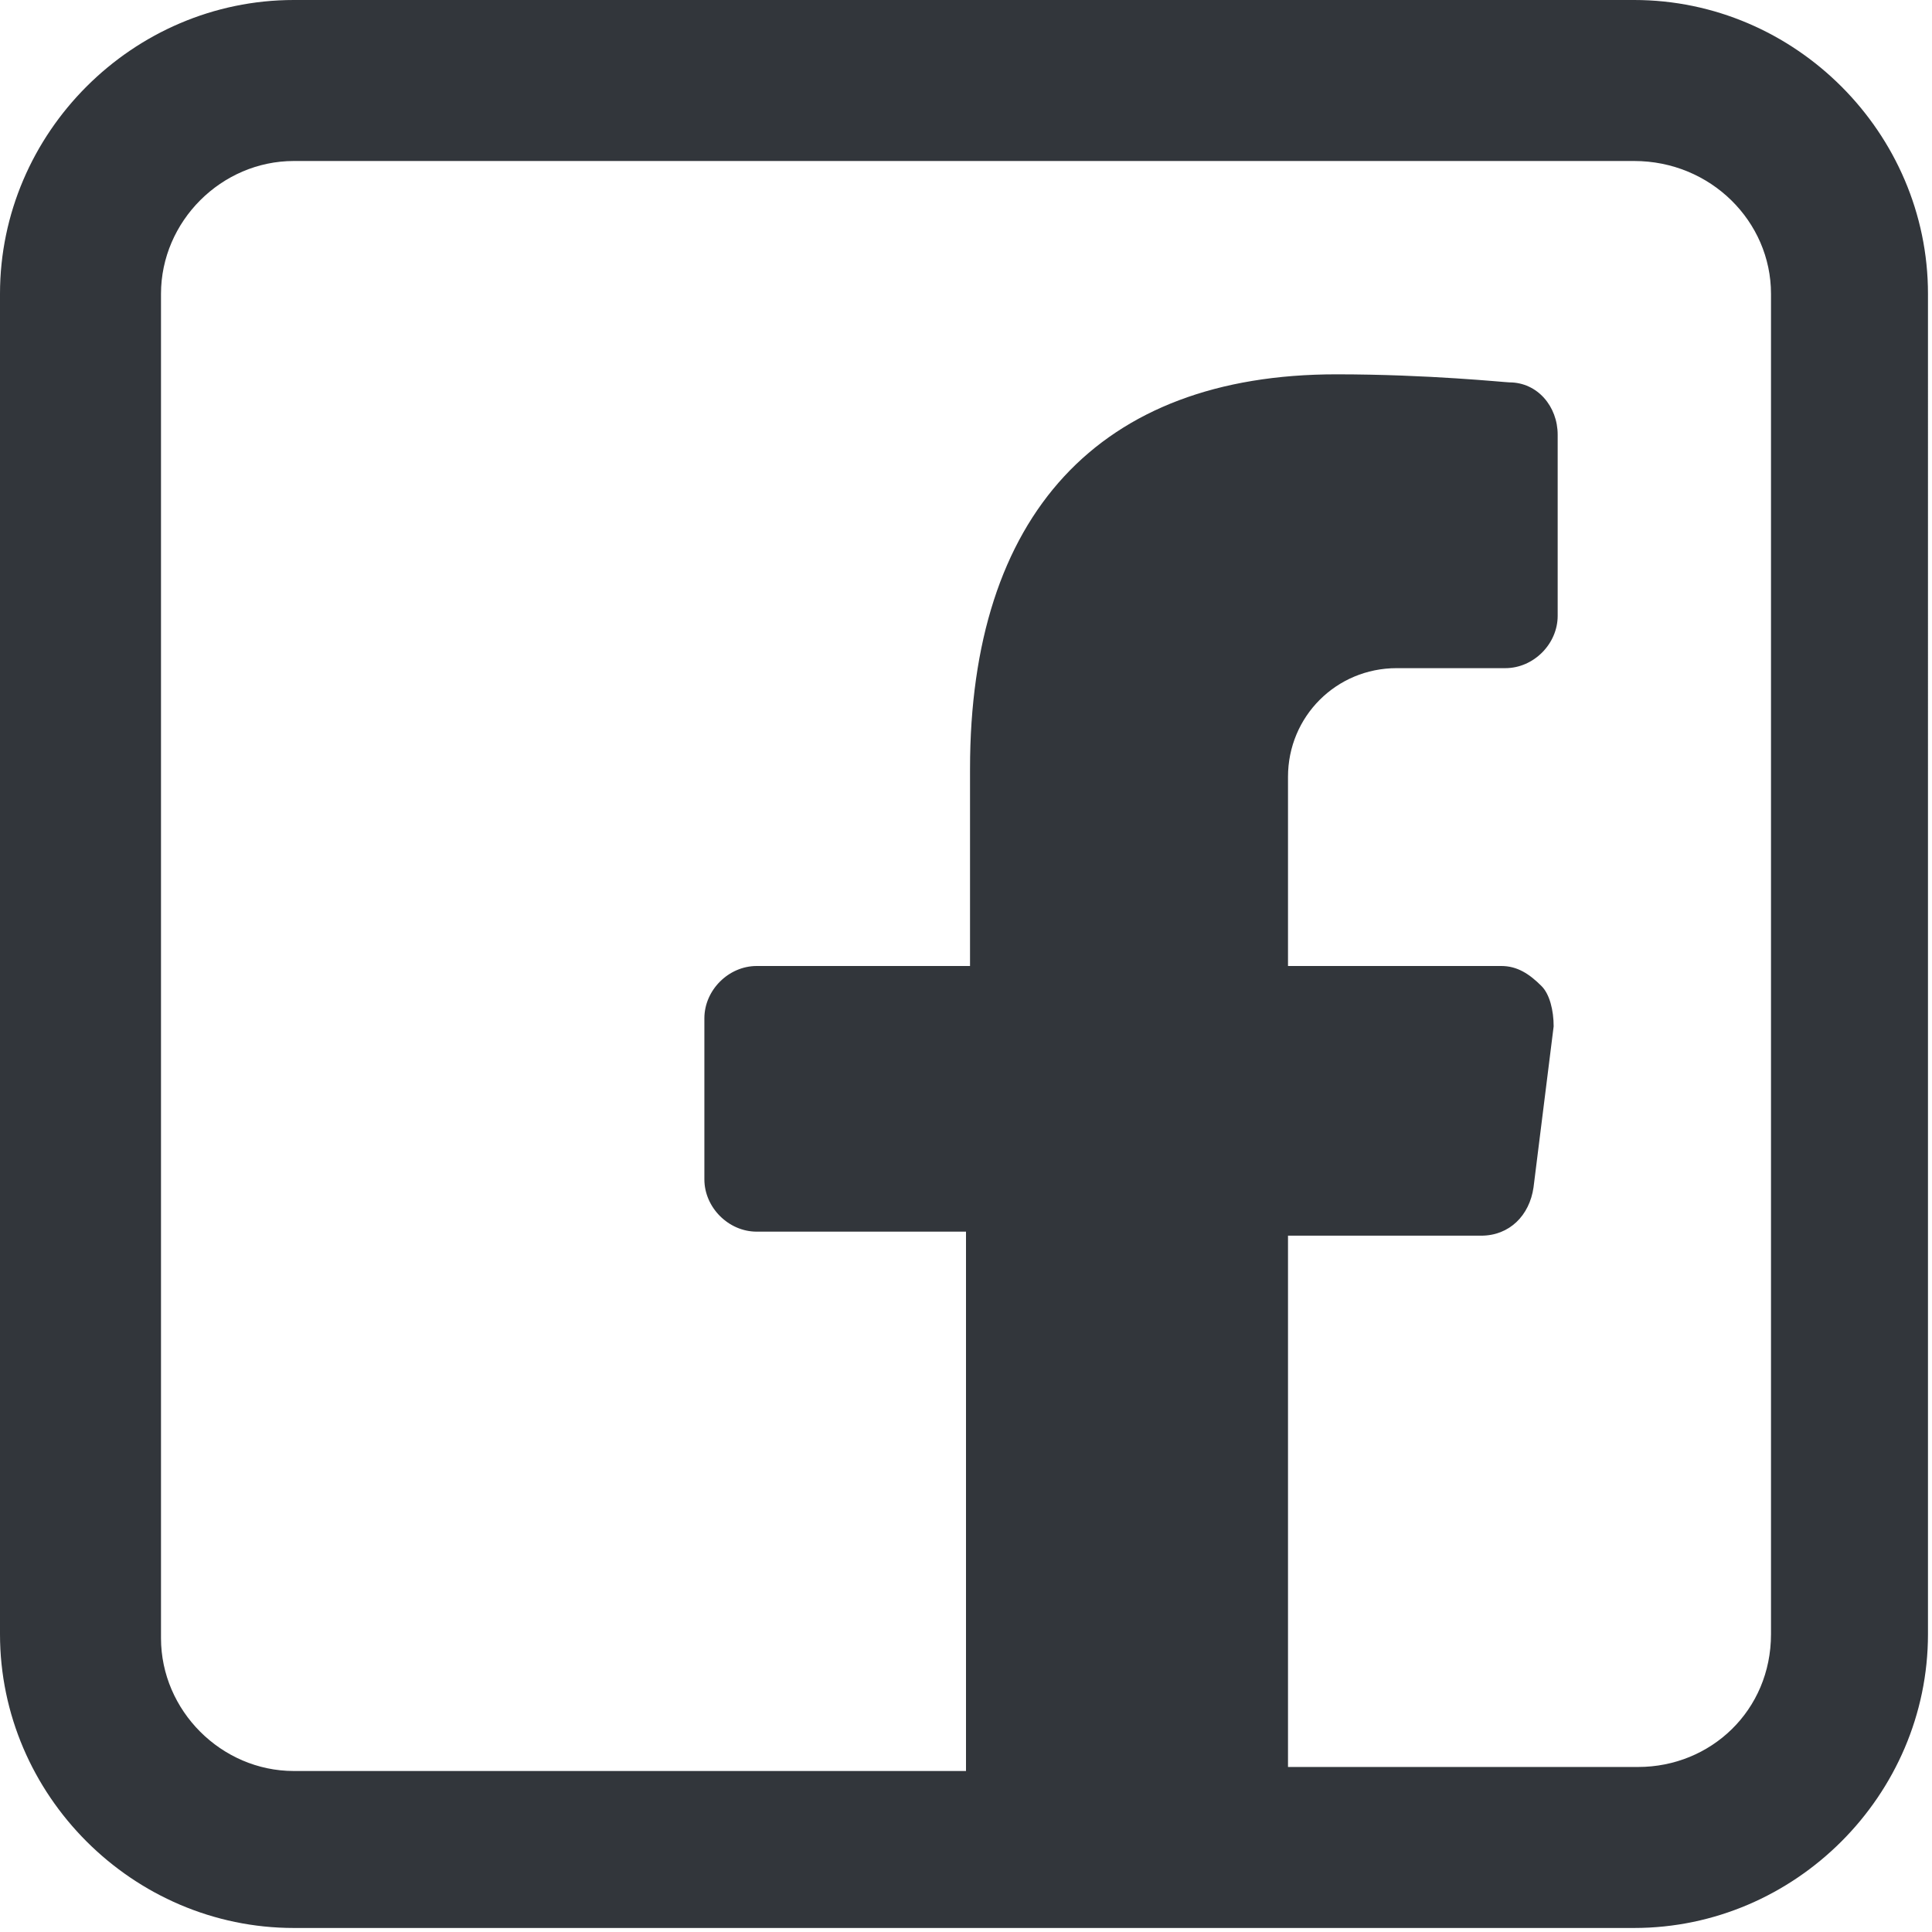
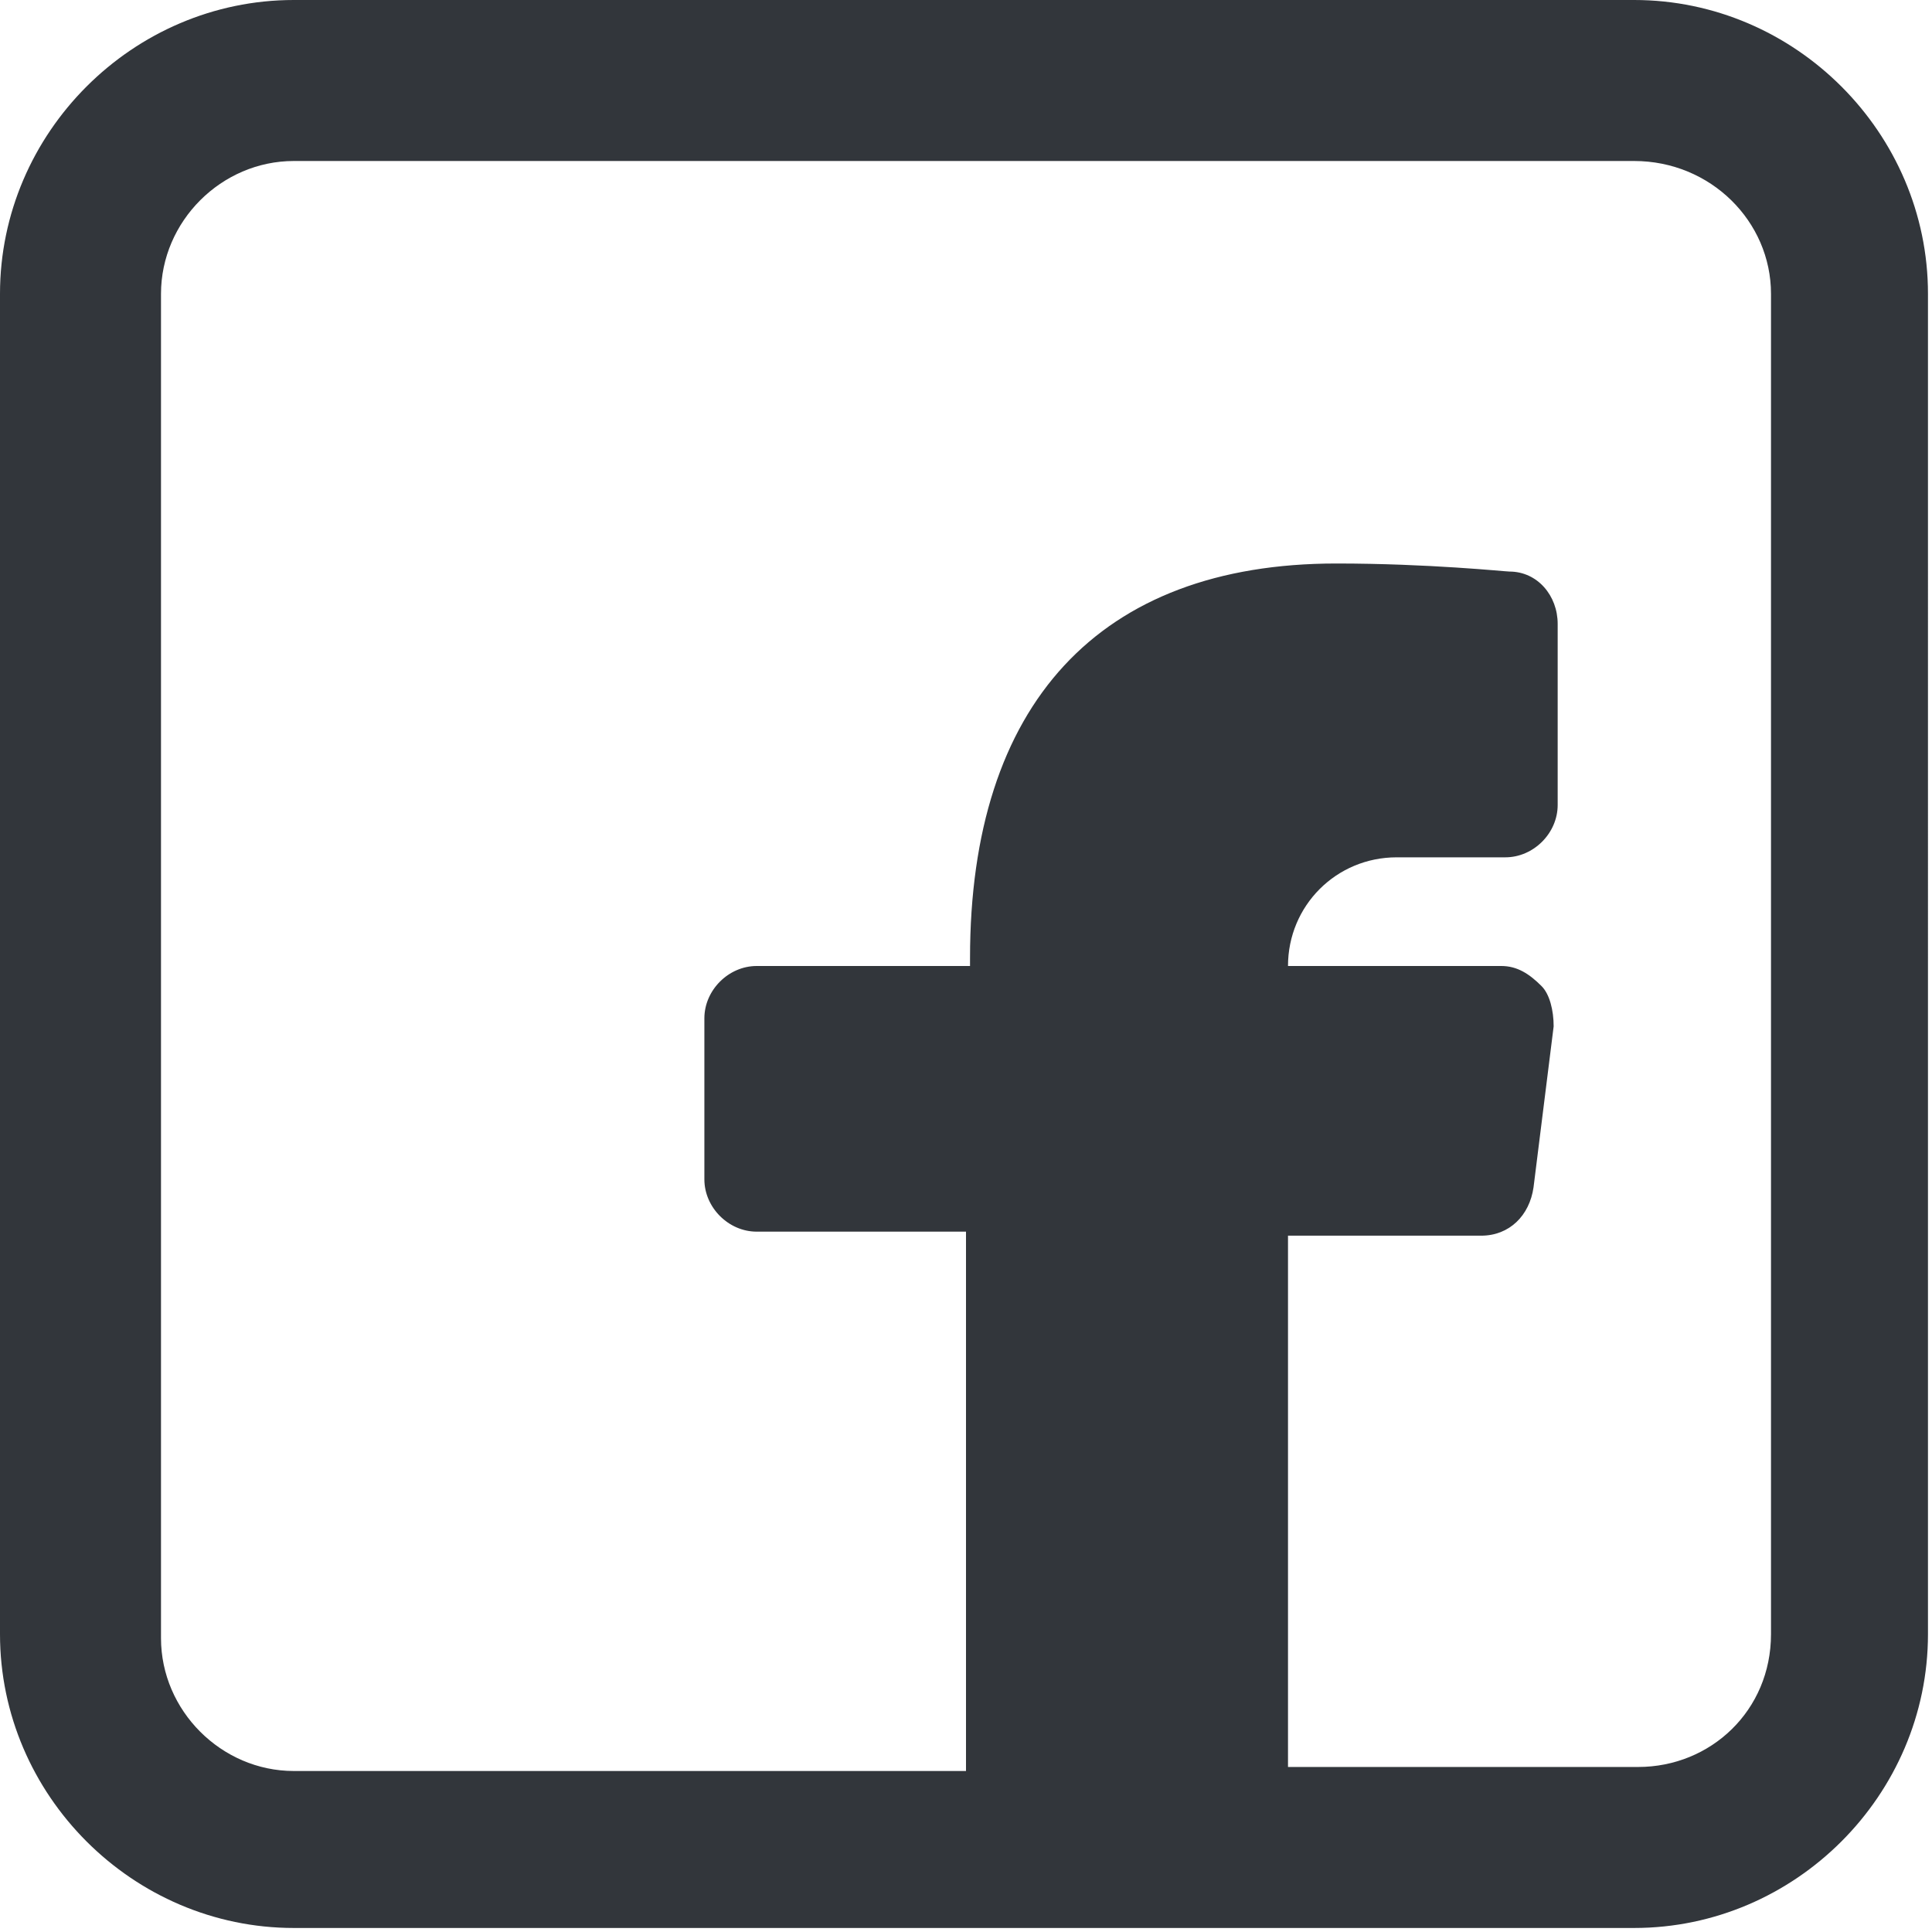
<svg xmlns="http://www.w3.org/2000/svg" version="1.1" id="レイヤー_1" x="0px" y="0px" viewBox="0 0 48 48" style="enable-background:new 0 0 48 48;" xml:space="preserve">
  <style type="text/css">
	.st0{fill:#32363B;}
</style>
-   <path class="st0" d="M7.3,0C3.3,0,0,3.3,0,7.3v33.3c0,4,3.3,7.3,7.3,7.3h33.3c4,0,7.3-3.3,7.3-7.3V7.3c0-4-3.3-7.3-7.3-7.3H7.3z   M7.3,4h33.3C42.5,4,44,5.5,44,7.3v33.3c0,1.9-1.5,3.3-3.3,3.3H32V30.7h4.8c0.7,0,1.2-0.5,1.3-1.2l0.5-4c0-0.4-0.1-0.8-0.3-1  c-0.3-0.3-0.6-0.5-1-0.5H32v-4.7c0-1.5,1.2-2.7,2.7-2.7h2.7c0.7,0,1.3-0.6,1.3-1.3v-4.5c0-0.7-0.5-1.3-1.2-1.3c-0.1,0-2-0.2-4.3-0.2  c-5.9,0-9.1,3.5-9.1,9.8V24h-5.3c-0.7,0-1.3,0.6-1.3,1.3v4c0,0.7,0.6,1.3,1.3,1.3H24V44H7.3C5.5,44,4,42.5,4,40.7V7.3  C4,5.5,5.5,4,7.3,4z" />
+   <path class="st0" d="M7.3,0C3.3,0,0,3.3,0,7.3v33.3c0,4,3.3,7.3,7.3,7.3h33.3c4,0,7.3-3.3,7.3-7.3V7.3c0-4-3.3-7.3-7.3-7.3H7.3z   M7.3,4h33.3C42.5,4,44,5.5,44,7.3v33.3c0,1.9-1.5,3.3-3.3,3.3H32V30.7h4.8c0.7,0,1.2-0.5,1.3-1.2l0.5-4c0-0.4-0.1-0.8-0.3-1  c-0.3-0.3-0.6-0.5-1-0.5H32c0-1.5,1.2-2.7,2.7-2.7h2.7c0.7,0,1.3-0.6,1.3-1.3v-4.5c0-0.7-0.5-1.3-1.2-1.3c-0.1,0-2-0.2-4.3-0.2  c-5.9,0-9.1,3.5-9.1,9.8V24h-5.3c-0.7,0-1.3,0.6-1.3,1.3v4c0,0.7,0.6,1.3,1.3,1.3H24V44H7.3C5.5,44,4,42.5,4,40.7V7.3  C4,5.5,5.5,4,7.3,4z" />
</svg>